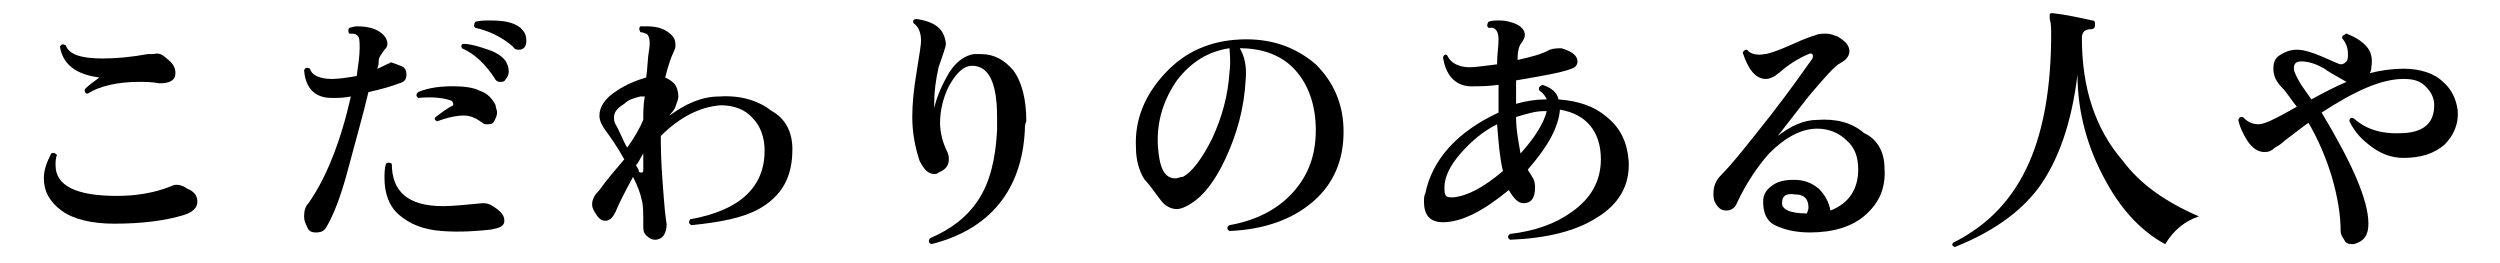
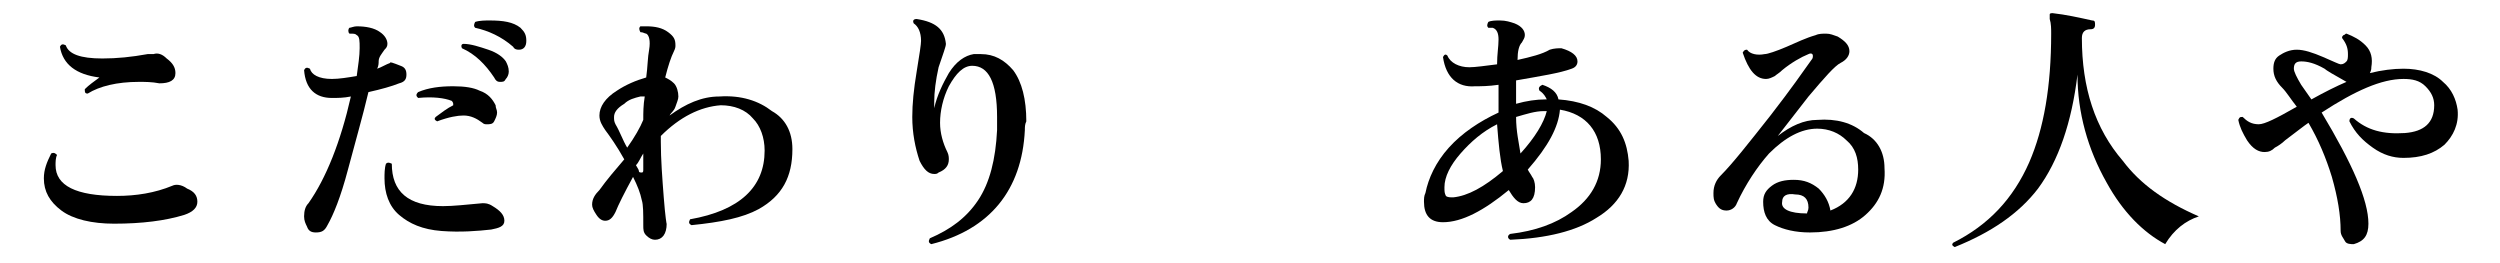
<svg xmlns="http://www.w3.org/2000/svg" version="1.1" id="レイヤー_1" x="0px" y="0px" viewBox="0 0 171 18" style="enable-background:new 0 0 171 18;" xml:space="preserve">
  <g id="a">
</g>
  <g id="b">
    <g id="c">
      <path d="M12.8,12.9c0.5,0.2,0.7,0.5,0.7,0.9c0,0.4-0.3,0.7-0.9,0.9c-1.3,0.4-2.9,0.6-4.8,0.6c-1.5,0-2.8-0.3-3.6-0.9    c-0.8-0.6-1.2-1.3-1.2-2.2c0-0.6,0.2-1.1,0.5-1.7c0.2-0.1,0.3,0,0.4,0.1c-0.1,0.2-0.1,0.5-0.1,0.7c0,1.4,1.4,2.1,4.2,2.1    c1.3,0,2.6-0.2,3.8-0.7C12,12.6,12.4,12.6,12.8,12.9L12.8,12.9z M11.4,4C11.8,4.3,12,4.6,12,5c0,0.5-0.4,0.7-1.1,0.7    c-0.5-0.1-1-0.1-1.4-0.1C8,5.6,6.8,5.9,6,6.4c-0.2,0-0.2-0.1-0.2-0.3c0.3-0.3,0.6-0.5,1-0.8C5.2,5.1,4.3,4.4,4.1,3.2    C4.2,3,4.3,3,4.5,3.1C4.7,3.7,5.5,4,7,4c1,0,2-0.1,3.1-0.3c0.2,0,0.3,0,0.4,0C10.8,3.6,11.1,3.7,11.4,4z" />
      <path d="M27.4,4.5c0.3,0.1,0.4,0.3,0.4,0.6c0,0.3-0.1,0.5-0.5,0.6c-0.5,0.2-1.2,0.4-2.1,0.6c-0.4,1.7-0.9,3.4-1.4,5.3    s-1,3.1-1.4,3.8c-0.2,0.4-0.4,0.5-0.8,0.5c-0.3,0-0.5-0.1-0.6-0.4c-0.1-0.2-0.2-0.4-0.2-0.7c0-0.4,0.1-0.7,0.3-0.9    c1.2-1.7,2.2-4.2,2.9-7.3c-0.5,0.1-0.9,0.1-1.3,0.1c-1.1,0-1.8-0.6-1.9-1.9c0.1-0.2,0.2-0.2,0.4-0.1c0.1,0.4,0.6,0.7,1.5,0.7    c0.5,0,1.1-0.1,1.7-0.2c0.1-0.7,0.2-1.4,0.2-1.9c0-0.5,0-0.8-0.2-0.9c-0.1-0.1-0.2-0.1-0.5-0.1c-0.1-0.1-0.1-0.3,0-0.4    c0.1,0,0.3-0.1,0.5-0.1c0.6,0,1.2,0.1,1.6,0.4c0.3,0.2,0.5,0.5,0.5,0.8c0,0.2-0.1,0.3-0.2,0.4c-0.2,0.3-0.4,0.5-0.4,0.8    c0,0.1,0,0.3-0.1,0.5c0.3-0.1,0.6-0.3,0.9-0.4C26.6,4.2,26.9,4.3,27.4,4.5L27.4,4.5z M33.6,15.7c-0.9,0.1-2.1,0.2-3.4,0.1    c-1.3-0.1-2.2-0.5-2.9-1.1c-0.7-0.6-1-1.5-1-2.5c0-0.3,0-0.7,0.1-1c0.1-0.1,0.2-0.1,0.4,0c0,1.9,1.1,2.9,3.5,2.9    c0.7,0,1.6-0.1,2.7-0.2c0.2,0,0.4,0,0.7,0.2c0.5,0.3,0.8,0.6,0.8,1S34.1,15.6,33.6,15.7L33.6,15.7z M33.9,7.2    C33.9,7.4,34,7.5,34,7.7c0,0.2-0.1,0.4-0.2,0.6c-0.1,0.2-0.3,0.2-0.5,0.2c-0.1,0-0.2,0-0.3-0.1c-0.4-0.3-0.8-0.5-1.3-0.5    c-0.4,0-1,0.1-1.8,0.4c-0.2-0.1-0.2-0.2-0.1-0.3c0.4-0.3,0.8-0.6,1.2-0.8C31,7.2,31,7.1,31,7.1s0-0.1-0.1-0.2    c-0.5-0.2-1.3-0.3-2.3-0.2c-0.1-0.1-0.2-0.2,0-0.4C29.3,6,30.1,5.9,31,5.9c0.8,0,1.4,0.1,1.8,0.3C33.4,6.4,33.7,6.8,33.9,7.2    L33.9,7.2z M34.6,4.2c0.1,0.2,0.2,0.4,0.2,0.7c0,0.2-0.1,0.4-0.2,0.5c-0.1,0.2-0.2,0.2-0.4,0.2s-0.3-0.1-0.4-0.3    c-0.6-0.9-1.3-1.6-2.2-2c-0.1-0.2,0-0.3,0.1-0.3c0.5,0,1.1,0.2,1.7,0.4C34,3.6,34.4,3.9,34.6,4.2L34.6,4.2z M35.5,3.4    c-0.1,0-0.3,0-0.4-0.2c-0.8-0.7-1.7-1.1-2.6-1.3c-0.1-0.1-0.1-0.2,0-0.4c0.3-0.1,0.7-0.1,1-0.1c0.9,0,1.6,0.1,2.1,0.5    C35.9,2.2,36,2.4,36,2.8C36,3.2,35.8,3.4,35.5,3.4L35.5,3.4z" />
      <path d="M54.2,10.2c0,1.9-0.7,3.2-2.3,4.1c-1.1,0.6-2.6,0.9-4.6,1.1c-0.2-0.1-0.2-0.2-0.1-0.4c3.4-0.6,5.1-2.2,5.1-4.7    c0-0.9-0.3-1.7-0.8-2.2c-0.5-0.6-1.3-0.9-2.2-0.9c-1.4,0.1-2.8,0.8-4.1,2.1v0.4c0,1.2,0.1,2.5,0.2,3.8c0.1,1.3,0.2,1.9,0.2,1.8    c0,0.7-0.3,1.1-0.8,1.1c-0.2,0-0.4-0.1-0.6-0.3c-0.2-0.2-0.2-0.4-0.2-0.7c0-0.8,0-1.4-0.1-1.7c-0.1-0.5-0.3-1-0.6-1.6    c-0.6,1.1-1,1.9-1.2,2.4c-0.2,0.4-0.4,0.6-0.7,0.6c-0.2,0-0.4-0.1-0.6-0.4s-0.3-0.5-0.3-0.7c0-0.4,0.2-0.7,0.5-1    c0.5-0.7,1.1-1.4,1.7-2.1c-0.5-0.9-1-1.6-1.3-2c-0.2-0.3-0.4-0.6-0.4-1c0-0.6,0.4-1.2,1.2-1.7c0.6-0.4,1.3-0.7,2-0.9    c0.1-0.7,0.1-1.4,0.2-1.9c0.1-0.6,0-1-0.2-1.1c-0.1,0-0.2-0.1-0.4-0.1c-0.1-0.2-0.1-0.3,0-0.4c0.1,0,0.2,0,0.4,0    c0.6,0,1.1,0.1,1.5,0.4c0.4,0.3,0.5,0.5,0.5,0.9c0,0.1,0,0.2-0.1,0.4c-0.2,0.4-0.4,1-0.6,1.8c0.2,0.1,0.4,0.2,0.6,0.4    c0.2,0.2,0.3,0.6,0.3,0.9c0,0.2-0.1,0.4-0.2,0.7s-0.3,0.4-0.4,0.6c1.1-0.8,2.2-1.3,3.4-1.3c1.5-0.1,2.7,0.3,3.6,1    C53.7,8.1,54.2,9,54.2,10.2L54.2,10.2z M44.1,6.6c-0.1,0-0.2,0-0.3,0c-0.4,0.1-0.8,0.2-1.1,0.5c-0.5,0.3-0.7,0.6-0.7,0.9    c0,0.2,0,0.3,0.1,0.5c0.3,0.5,0.5,1.1,0.8,1.6c0.5-0.7,0.9-1.4,1.1-1.9C44,7.7,44,7.2,44.1,6.6z M44,10.5    c-0.2,0.3-0.3,0.6-0.5,0.8c0.1,0.2,0.2,0.3,0.2,0.4c0,0.1,0.1,0.1,0.2,0.1s0.1-0.1,0.1-0.2C44,11.4,44,11,44,10.5L44,10.5z" />
      <path d="M70.1,8.9c-0.2,4.1-2.4,6.8-6.4,7.8c-0.2-0.1-0.2-0.2-0.1-0.4c1.4-0.6,2.5-1.4,3.3-2.6c0.8-1.2,1.2-2.8,1.3-4.8    c0-0.3,0-0.6,0-0.9c0-2.4-0.6-3.5-1.7-3.5c-0.6,0-1.1,0.5-1.6,1.4c-0.4,0.8-0.6,1.7-0.6,2.5c0,0.7,0.2,1.4,0.5,2    c0.1,0.2,0.1,0.4,0.1,0.5c0,0.4-0.2,0.7-0.7,0.9c-0.1,0.1-0.2,0.1-0.3,0.1c-0.4,0-0.7-0.3-1-0.9c-0.3-0.9-0.5-1.9-0.5-3    c0-0.9,0.1-1.9,0.3-3.1s0.3-1.9,0.3-2.1c0-0.6-0.2-1-0.5-1.2c-0.1-0.2,0-0.3,0.2-0.3c1.3,0.2,1.9,0.7,2,1.7c0,0.2-0.2,0.7-0.5,1.6    C64,5.5,63.9,6.3,63.9,7c0,0.1,0,0.3,0,0.4c0.2-0.9,0.6-1.7,1-2.4c0.5-0.8,1.1-1.2,1.7-1.3c0.2,0,0.3,0,0.5,0    c0.9,0,1.6,0.4,2.2,1.1c0.6,0.8,0.9,2,0.9,3.5C70.1,8.5,70.1,8.7,70.1,8.9z" />
-       <path d="M91.9,9c0,2-0.7,3.6-2.1,4.8s-3.3,1.9-5.7,2c-0.2-0.1-0.2-0.3,0-0.4c1.7-0.3,3.2-1,4.3-2.2C89.5,12,90,10.6,90,8.9    c0-1.7-0.5-3.1-1.4-4.1s-2.2-1.5-3.8-1.5c0.3,0.5,0.5,1.2,0.4,2.2c-0.1,1.9-0.6,3.7-1.4,5.4c-0.7,1.5-1.5,2.5-2.3,3    c-0.3,0.2-0.7,0.4-1,0.4c-0.4,0-0.8-0.2-1.1-0.6c-0.4-0.5-0.7-1-1.1-1.4c-0.4-0.6-0.6-1.4-0.6-2.2c-0.1-1.9,0.6-3.6,2-5.1    s3.1-2.2,5.1-2.3c2.1-0.1,3.8,0.5,5.2,1.7C91.2,5.6,91.9,7.1,91.9,9L91.9,9z M84.1,4.9c0.1-0.8,0-1.3,0-1.6    c-1.4,0.2-2.6,0.9-3.6,2.2c-0.9,1.3-1.4,2.8-1.3,4.5c0.1,1.4,0.4,2.2,1.2,2.2c0.2,0,0.3-0.1,0.5-0.1c0.6-0.3,1.3-1.2,2-2.6    C83.6,8,84,6.5,84.1,4.9L84.1,4.9z" />
      <path d="M111.4,11c0.1,1.7-0.7,3-2.2,3.9c-1.4,0.9-3.4,1.4-5.9,1.5c-0.2-0.1-0.2-0.3,0-0.4c1.7-0.2,3.1-0.7,4.2-1.5    c1.3-0.9,2-2.1,2-3.6c0-1.9-1-3.1-2.8-3.4c-0.1,1.2-0.8,2.5-2.2,4.1c0.1,0.2,0.2,0.3,0.3,0.5c0.1,0.1,0.2,0.4,0.2,0.7    c0,0.8-0.3,1.1-0.8,1.1c-0.4,0-0.7-0.4-1-0.9c-1.7,1.4-3.2,2.2-4.5,2.2c-0.9,0-1.3-0.5-1.3-1.4c0-0.2,0-0.4,0.1-0.6    c0.2-1,0.7-2.1,1.6-3.1c0.9-1,2.1-1.8,3.4-2.4V7.1c0-0.4,0-0.9,0-1.3c-0.7,0.1-1.2,0.1-1.6,0.1c-1.2,0.1-2-0.6-2.2-2    c0.1-0.2,0.2-0.2,0.3-0.1c0.2,0.5,0.8,0.8,1.5,0.8c0.4,0,1.1-0.1,1.9-0.2c0-0.7,0.1-1.2,0.1-1.7c0-0.4-0.1-0.7-0.4-0.8    c-0.1,0-0.2,0-0.3,0c-0.1-0.1-0.1-0.2,0-0.4c0.2-0.1,0.5-0.1,0.8-0.1c0.4,0,0.7,0.1,1,0.2c0.5,0.2,0.7,0.5,0.7,0.8    c0,0.2-0.1,0.3-0.2,0.5c-0.2,0.2-0.3,0.6-0.3,1.2c0.9-0.2,1.7-0.4,2.2-0.7c0.3-0.1,0.6-0.1,0.8-0.1c0.7,0.2,1.1,0.5,1.1,0.9    c0,0.2-0.1,0.4-0.4,0.5c-0.8,0.3-2.1,0.5-3.8,0.8c0,0.6,0,1.1,0,1.5v0.1c0.7-0.2,1.4-0.3,2-0.3h0.1c-0.1-0.2-0.2-0.4-0.5-0.6    c-0.1-0.2,0-0.3,0.2-0.4c0.6,0.2,1,0.5,1.1,1c1.4,0.1,2.5,0.5,3.3,1.2C110.9,8.8,111.3,9.8,111.4,11L111.4,11z M102.8,11.7    c-0.2-0.8-0.3-1.9-0.4-3.2c-1,0.5-1.8,1.2-2.5,2c-0.7,0.8-1.1,1.6-1.1,2.3c0,0.3,0,0.4,0.1,0.6c0.1,0.1,0.3,0.1,0.5,0.1    C100.4,13.4,101.5,12.8,102.8,11.7L102.8,11.7z M105.8,7.6h-0.2c-0.6,0-1.2,0.2-1.9,0.4c0,1,0.2,1.8,0.3,2.5    C105,9.4,105.6,8.4,105.8,7.6z" />
      <path d="M128.9,11.5c0.1,1.4-0.4,2.4-1.3,3.2c-0.9,0.8-2.2,1.2-3.8,1.2c-1,0-1.8-0.2-2.4-0.5s-0.8-0.9-0.8-1.6    c0-0.5,0.2-0.8,0.6-1.1s0.9-0.4,1.5-0.4c0.7,0,1.2,0.2,1.7,0.6c0.4,0.4,0.7,0.9,0.8,1.5c1.3-0.5,1.9-1.5,1.9-2.8    c0-0.8-0.2-1.5-0.8-2c-0.5-0.5-1.2-0.8-2-0.8c-1.1,0-2.2,0.6-3.3,1.7c-0.8,0.9-1.6,2.1-2.2,3.4c-0.1,0.3-0.4,0.5-0.7,0.5    c-0.3,0-0.5-0.1-0.7-0.4s-0.2-0.5-0.2-0.8c0-0.5,0.2-0.9,0.5-1.2c0.8-0.8,1.9-2.2,3.4-4.1c1.4-1.8,2.3-3.1,2.8-3.8    c0.1-0.1,0.1-0.2,0.1-0.3c0-0.1-0.1-0.2-0.3-0.1c-0.5,0.2-1.2,0.6-1.8,1.1c-0.2,0.2-0.4,0.3-0.5,0.4c-0.2,0.1-0.4,0.2-0.6,0.2    c-0.7,0-1.2-0.6-1.6-1.8c0.1-0.2,0.2-0.2,0.3-0.2c0.2,0.3,0.7,0.4,1.2,0.3c0.2,0,0.8-0.2,1.5-0.5c0.7-0.3,1.3-0.6,2-0.8    c0.2-0.1,0.5-0.1,0.7-0.1c0.3,0,0.5,0.1,0.8,0.2c0.5,0.3,0.8,0.6,0.8,1c0,0.3-0.2,0.6-0.6,0.8c-0.4,0.2-1.1,1-2.2,2.3    c-0.7,0.9-1.4,1.8-2.1,2.7c0.9-0.7,1.8-1.1,2.7-1.1c1.3-0.1,2.4,0.2,3.2,0.9C128.4,9.5,128.9,10.4,128.9,11.5L128.9,11.5z     M123.6,14.6c0-0.1,0.1-0.2,0.1-0.4c0-0.6-0.3-0.9-0.9-0.9c-0.6-0.1-0.9,0.1-0.9,0.5C121.8,14.3,122.4,14.6,123.6,14.6L123.6,14.6    z" />
      <path d="M150.4,14.8c-0.9,0.3-1.7,0.9-2.3,1.9c-1.5-0.8-2.9-2.2-4-4.2c-1.3-2.3-2-4.8-2-7.4c-0.4,3.3-1.3,5.9-2.7,7.8    c-1.3,1.7-3.2,3-5.7,4c-0.2-0.1-0.2-0.2-0.1-0.3c2.4-1.2,4.1-3,5.2-5.5c1-2.3,1.5-5.2,1.5-8.8c0-0.3,0-0.7-0.1-1    c0-0.1,0-0.2,0-0.3c0-0.1,0.1-0.1,0.2-0.1c0.9,0.1,1.8,0.3,2.7,0.5c0.2,0,0.2,0.1,0.2,0.3c0,0.2-0.1,0.3-0.3,0.3    c-0.4,0-0.6,0.2-0.6,0.6c0,3.4,0.9,6.2,2.8,8.4C146.4,12.6,148.1,13.8,150.4,14.8L150.4,14.8z" />
      <path d="M168.1,7.5c0.1,1-0.3,1.8-0.9,2.4c-0.7,0.6-1.6,0.9-2.8,0.9c-0.7,0-1.4-0.2-2.1-0.7s-1.2-1-1.6-1.8c0-0.2,0.1-0.3,0.3-0.2    c0.9,0.8,2,1.1,3.5,1c1.3-0.1,2-0.7,2-1.9c0-0.5-0.2-0.9-0.6-1.3s-0.9-0.5-1.5-0.5c-1.5,0-3.3,0.8-5.6,2.3c2.1,3.5,3.2,6,3.2,7.6    c0,0.8-0.3,1.2-1,1.4c-0.2,0-0.5,0-0.6-0.2s-0.3-0.4-0.3-0.7c0-1.1-0.2-2.3-0.6-3.7c-0.4-1.3-0.9-2.5-1.6-3.7    c-0.3,0.2-0.8,0.6-1.6,1.2c-0.2,0.2-0.5,0.4-0.7,0.5c-0.2,0.2-0.4,0.3-0.7,0.3c-0.4,0-0.8-0.2-1.2-0.8c-0.3-0.5-0.5-0.9-0.6-1.4    c0.1-0.2,0.1-0.2,0.3-0.2c0.3,0.3,0.6,0.5,1.1,0.5c0.4,0,1.2-0.4,2.6-1.2c-0.4-0.5-0.7-1-1-1.3c-0.4-0.4-0.6-0.8-0.6-1.3    c0-0.4,0.1-0.7,0.4-0.9c0.3-0.2,0.7-0.4,1.2-0.4s1.1,0.2,1.8,0.5c0.7,0.3,1.1,0.5,1.2,0.5c0.2,0,0.3-0.1,0.4-0.2    c0.1-0.1,0.1-0.3,0.1-0.5c0-0.4-0.1-0.7-0.4-1.1c0-0.1,0-0.1,0.1-0.2c0.1,0,0.1-0.1,0.2-0.1c0.5,0.2,0.9,0.4,1.3,0.8    c0.4,0.4,0.5,0.9,0.4,1.5c0,0.1,0,0.2-0.1,0.4c0.8-0.2,1.6-0.3,2.3-0.3c1.1,0,2.1,0.3,2.7,0.9C167.7,6.1,168,6.8,168.1,7.5    L168.1,7.5z M160.5,5.6L160.5,5.6c-0.9-0.5-1.4-0.8-1.5-0.9c-0.7-0.4-1.2-0.5-1.6-0.5c-0.4,0-0.5,0.2-0.5,0.5    c0,0.2,0.2,0.6,0.5,1.1c0.2,0.3,0.5,0.7,0.7,1C159,6.3,159.8,5.9,160.5,5.6L160.5,5.6z" />
    </g>
  </g>
</svg>